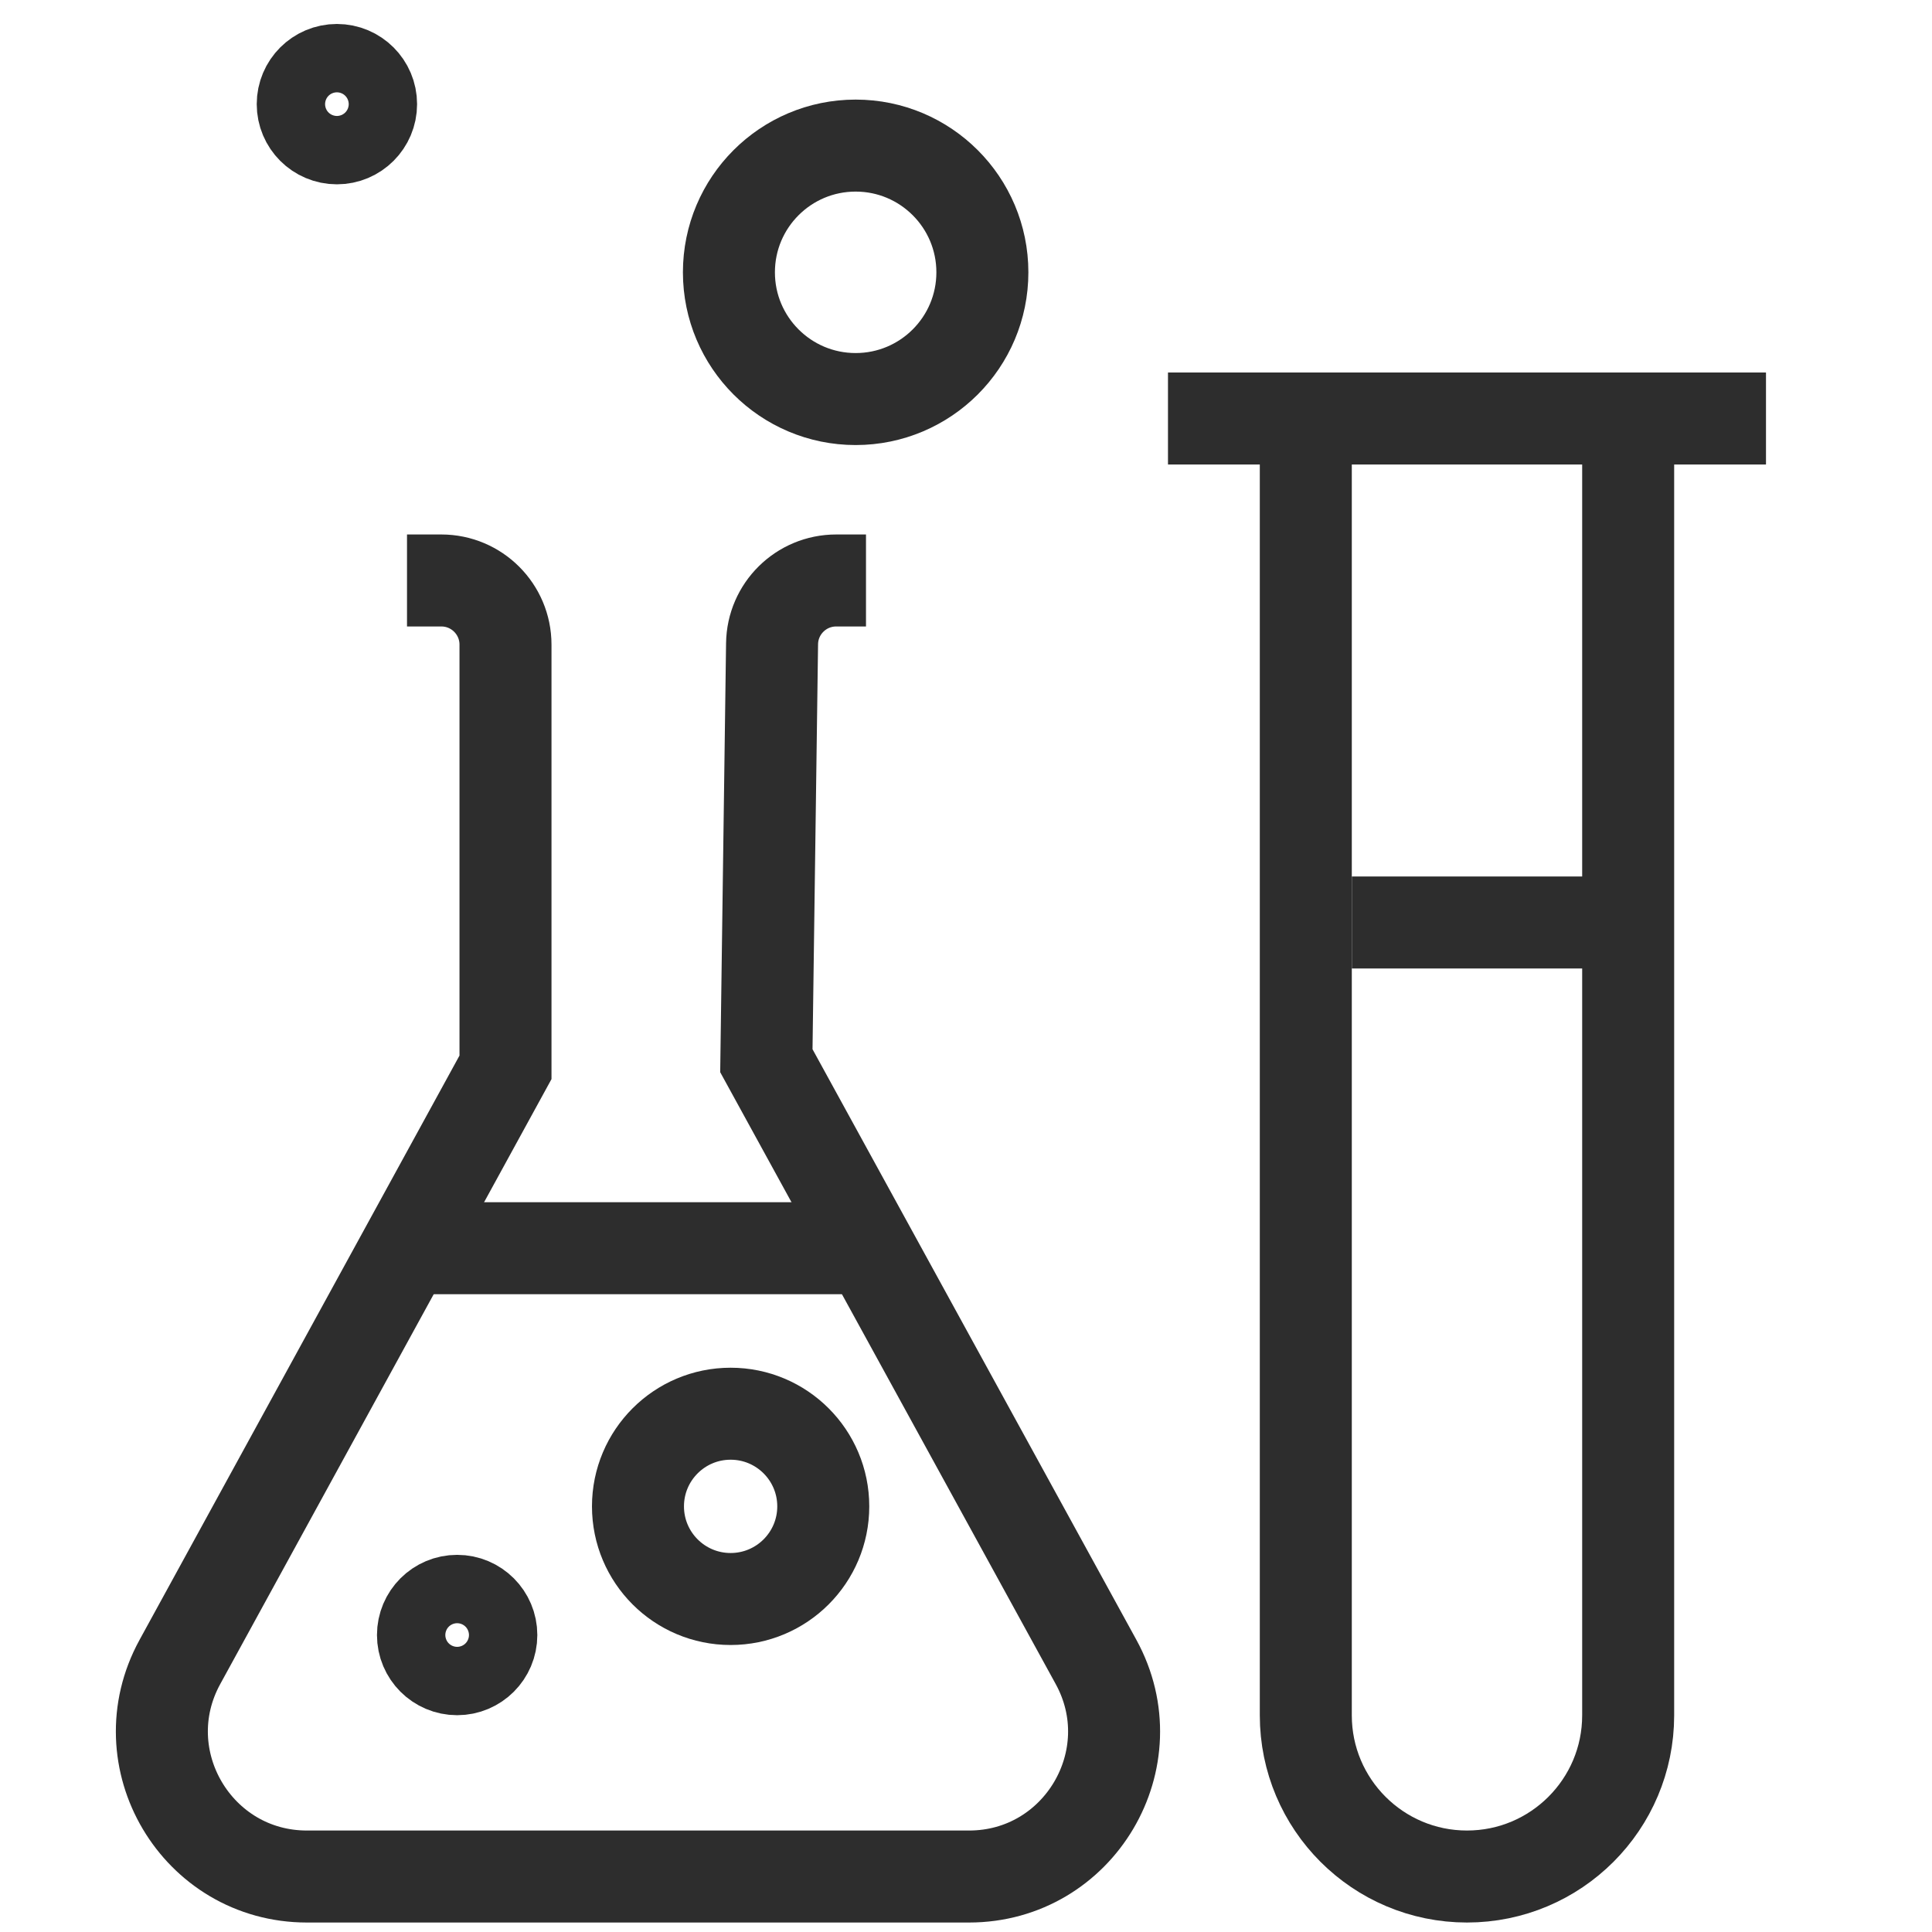
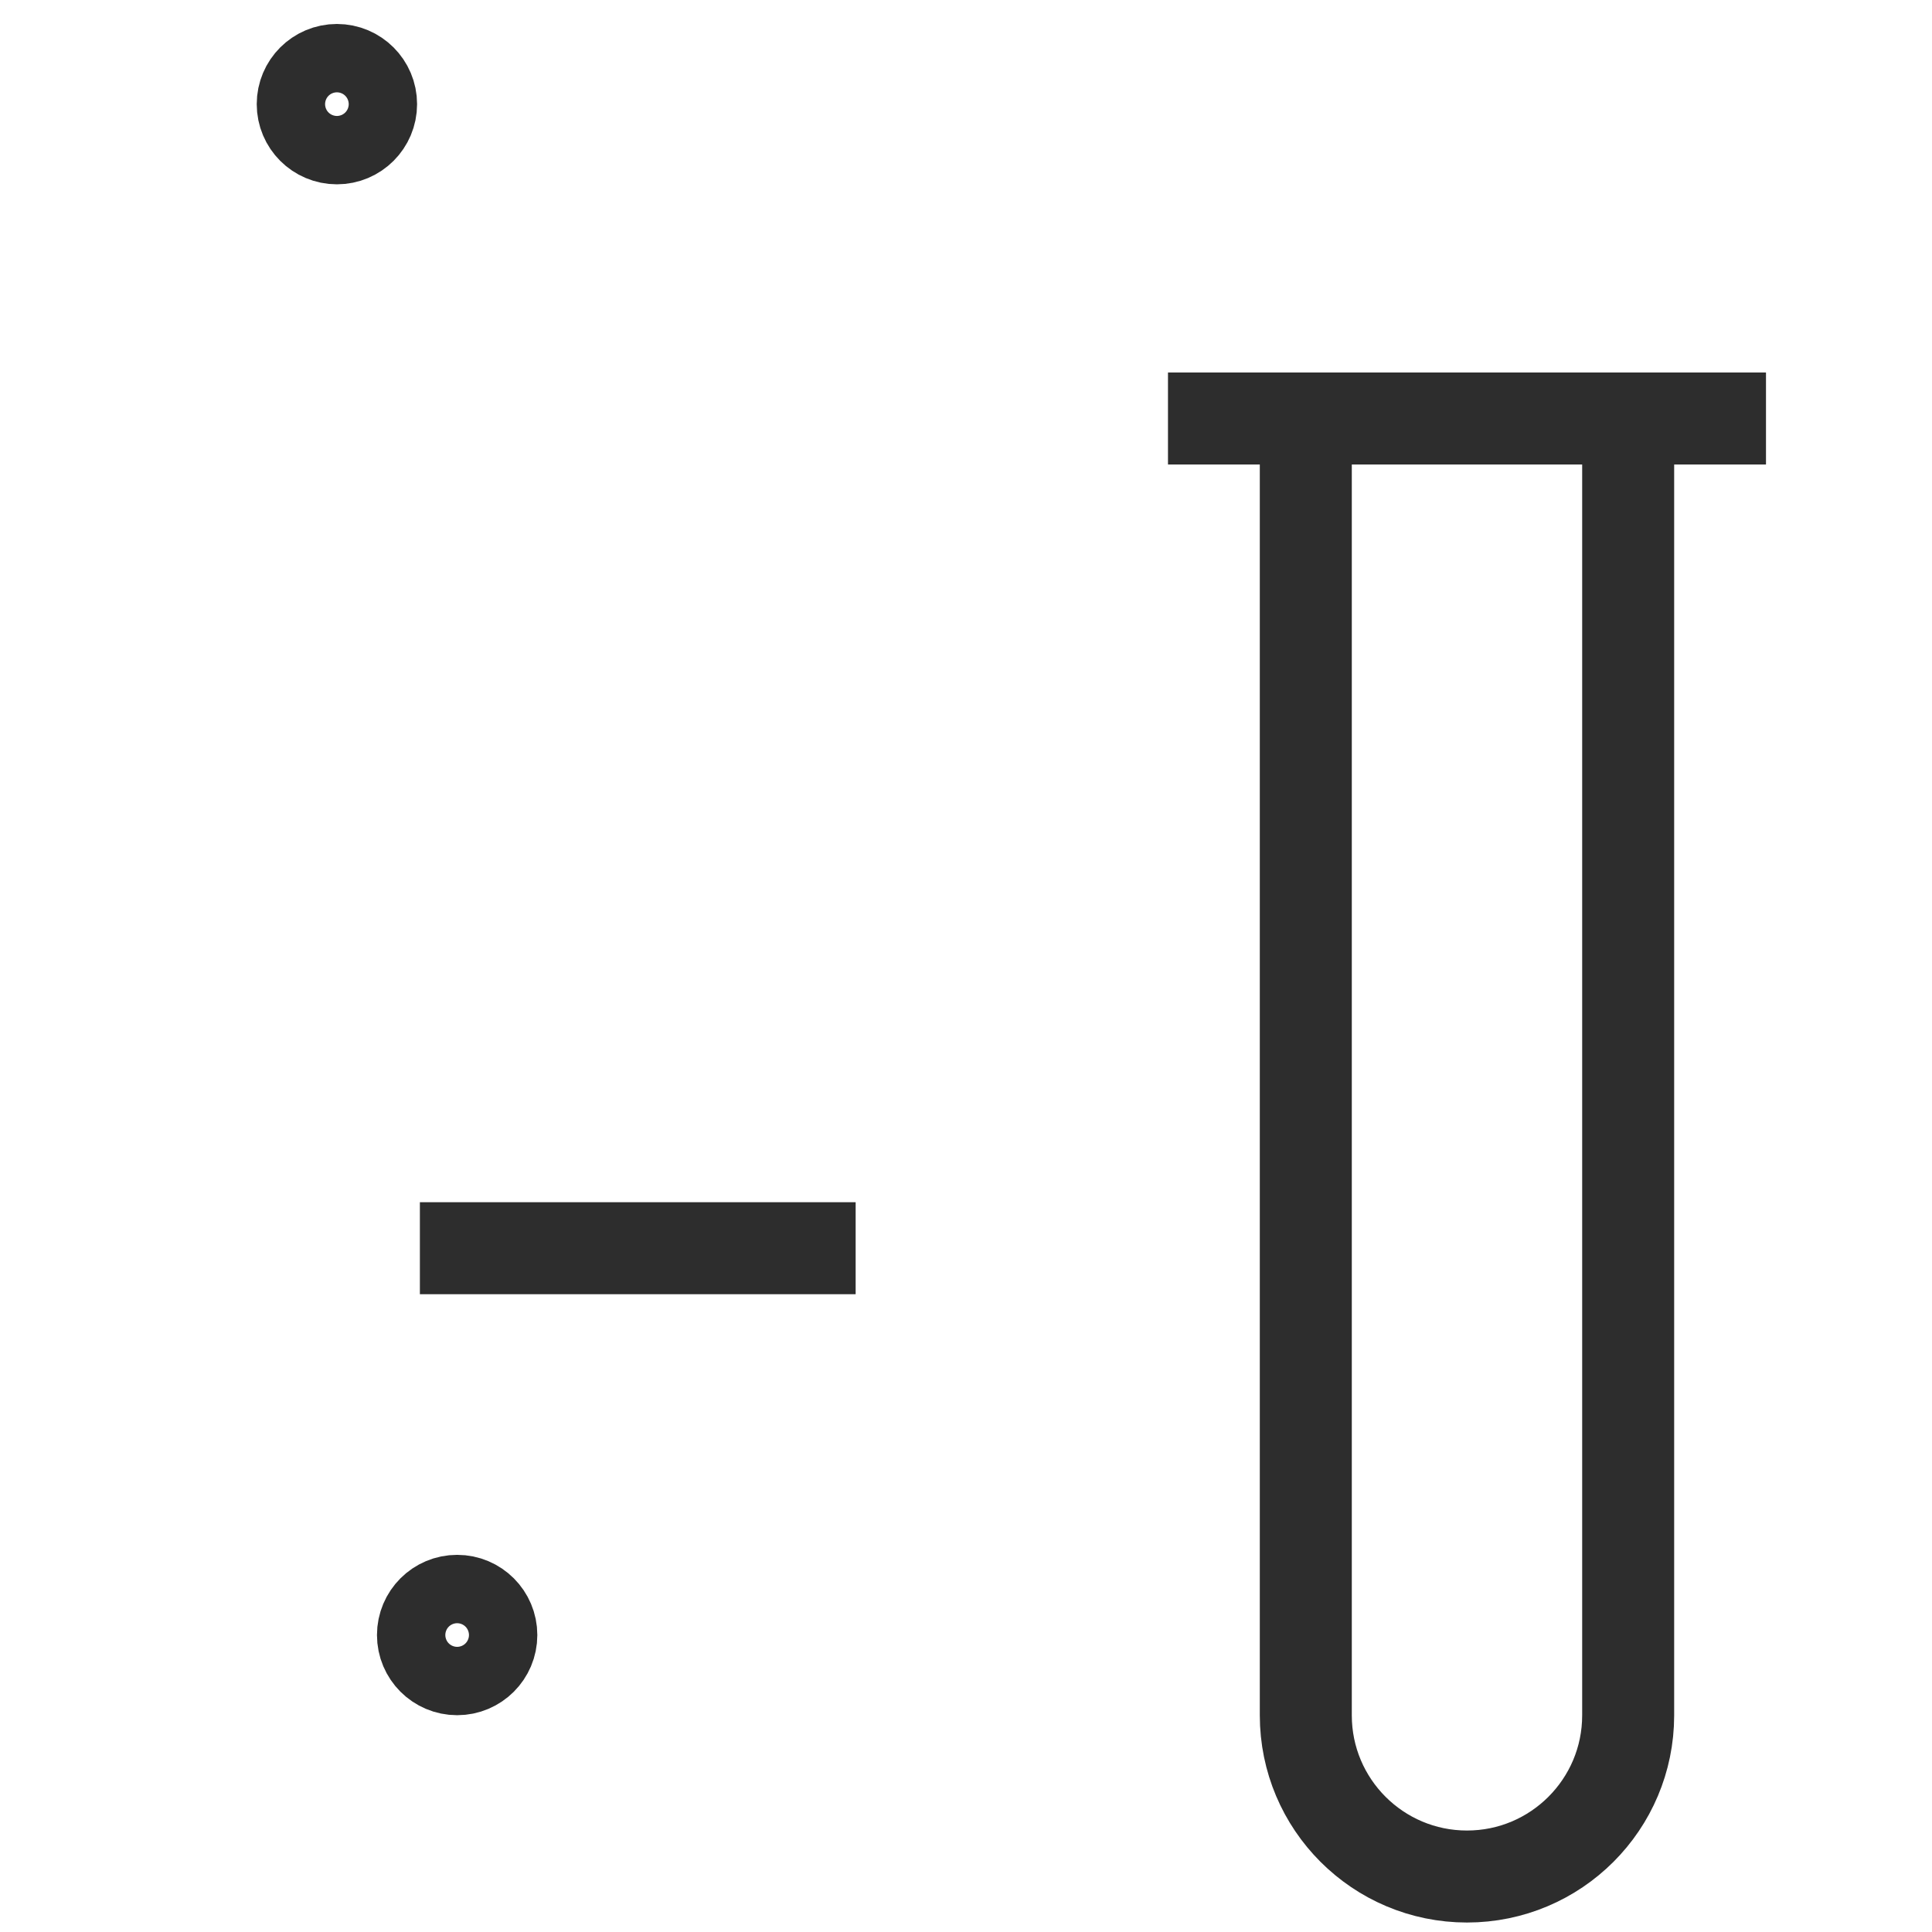
<svg xmlns="http://www.w3.org/2000/svg" id="Layer_1" viewBox="0 0 42 42">
-   <path d="M18.826,12.619h-.648c-.763,0-1.384.613-1.394,1.375l-.124,9.065,7.167,13.07c1.151,2.099-.368,4.665-2.762,4.665H6.673c-2.393,0-3.912-2.564-2.763-4.663l7.079-12.928v-9.189c0-.77-.624-1.395-1.395-1.395h-.746" fill="none" stroke="#2d2d2d" stroke-miterlimit="10" stroke-width="2" />
-   <circle cx="15.883" cy="32.747" r="2.014" fill="none" stroke="#2d2d2d" stroke-miterlimit="10" stroke-width="2" />
-   <circle cx="18.601" cy="5.92" r="2.755" fill="none" stroke="#2d2d2d" stroke-miterlimit="10" stroke-width="2" />
  <circle cx="9.938" cy="35.544" r=".743" fill="none" stroke="#2d2d2d" stroke-miterlimit="10" stroke-width="2" />
  <circle cx="7.324" cy="2.264" r=".743" fill="none" stroke="#2d2d2d" stroke-miterlimit="10" stroke-width="2" />
  <line x1="9.128" y1="27.135" x2="18.601" y2="27.135" fill="none" stroke="#2d2d2d" stroke-miterlimit="10" stroke-width="2" />
  <path d="M28.387,9.098v28.192c0,1.935,1.569,3.504,3.504,3.504h0c1.935,0,3.504-1.569,3.504-3.504V9.098" fill="none" stroke="#2d2d2d" stroke-miterlimit="10" stroke-width="2" />
-   <line x1="29.388" y1="20.054" x2="34.537" y2="20.054" fill="none" stroke="#2d2d2d" stroke-miterlimit="10" stroke-width="2" />
  <line x1="25.391" y1="9.098" x2="38.391" y2="9.098" fill="none" stroke="#2d2d2d" stroke-miterlimit="10" stroke-width="2" />
</svg>